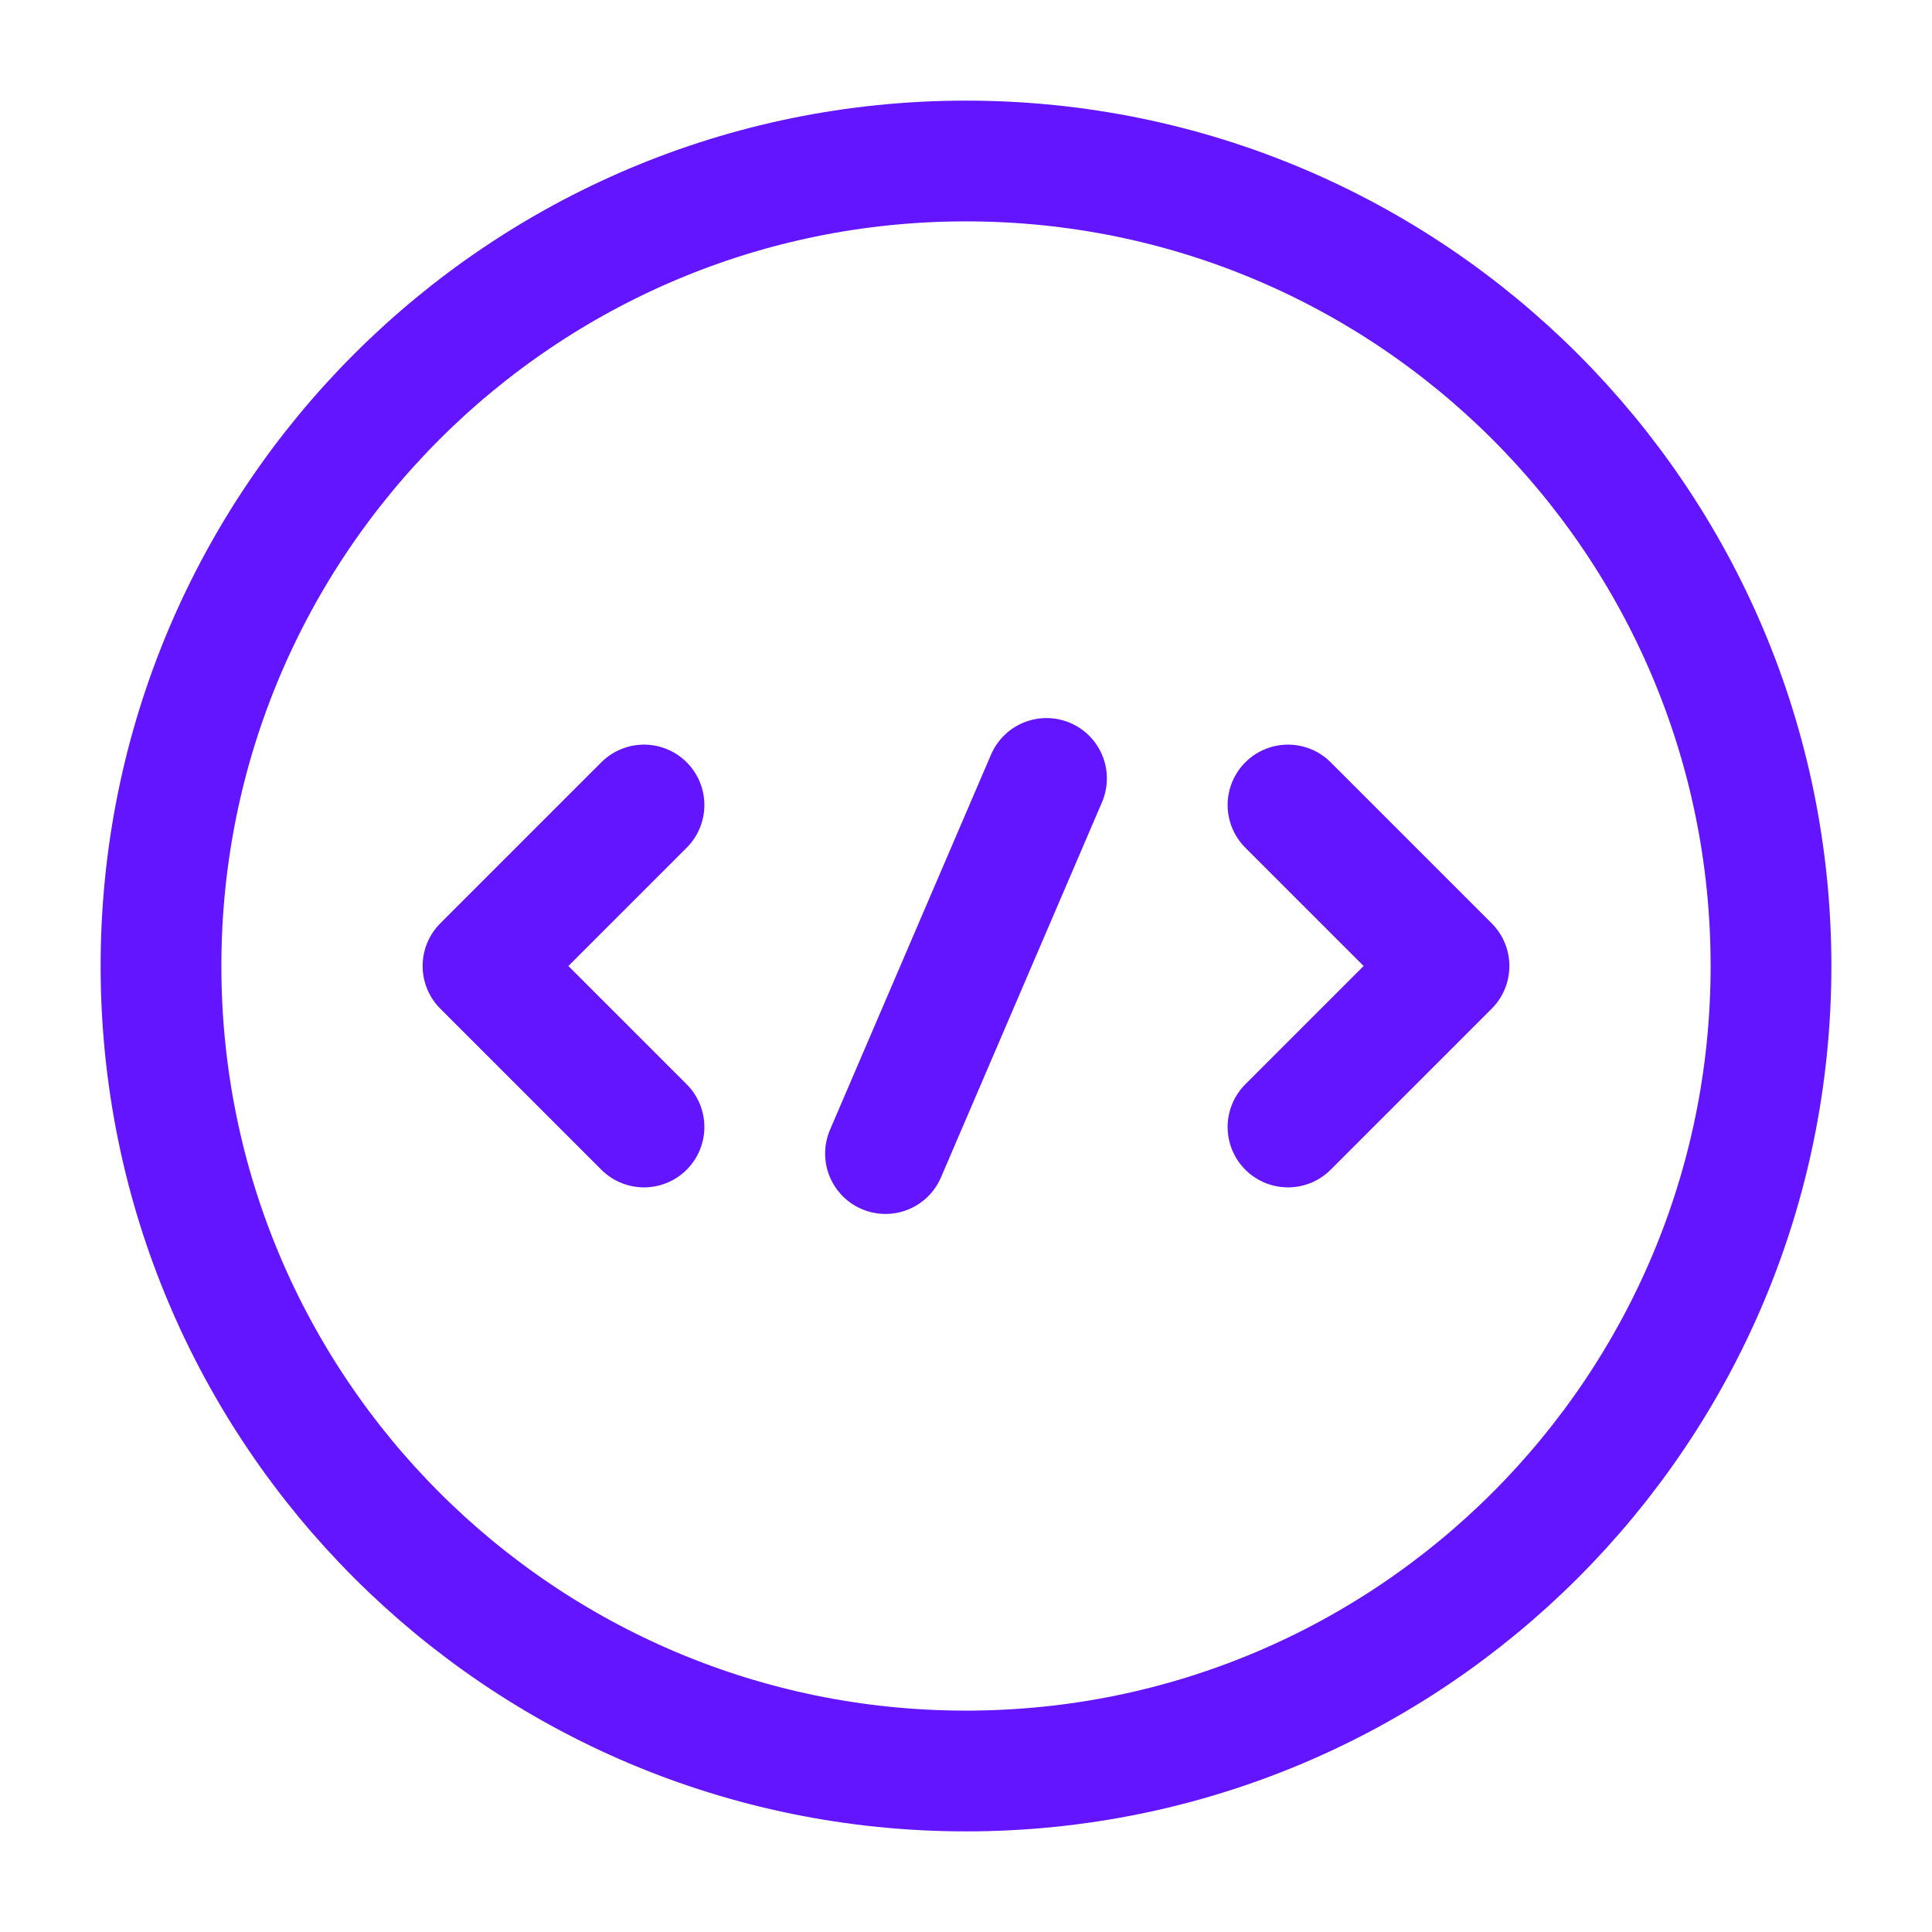
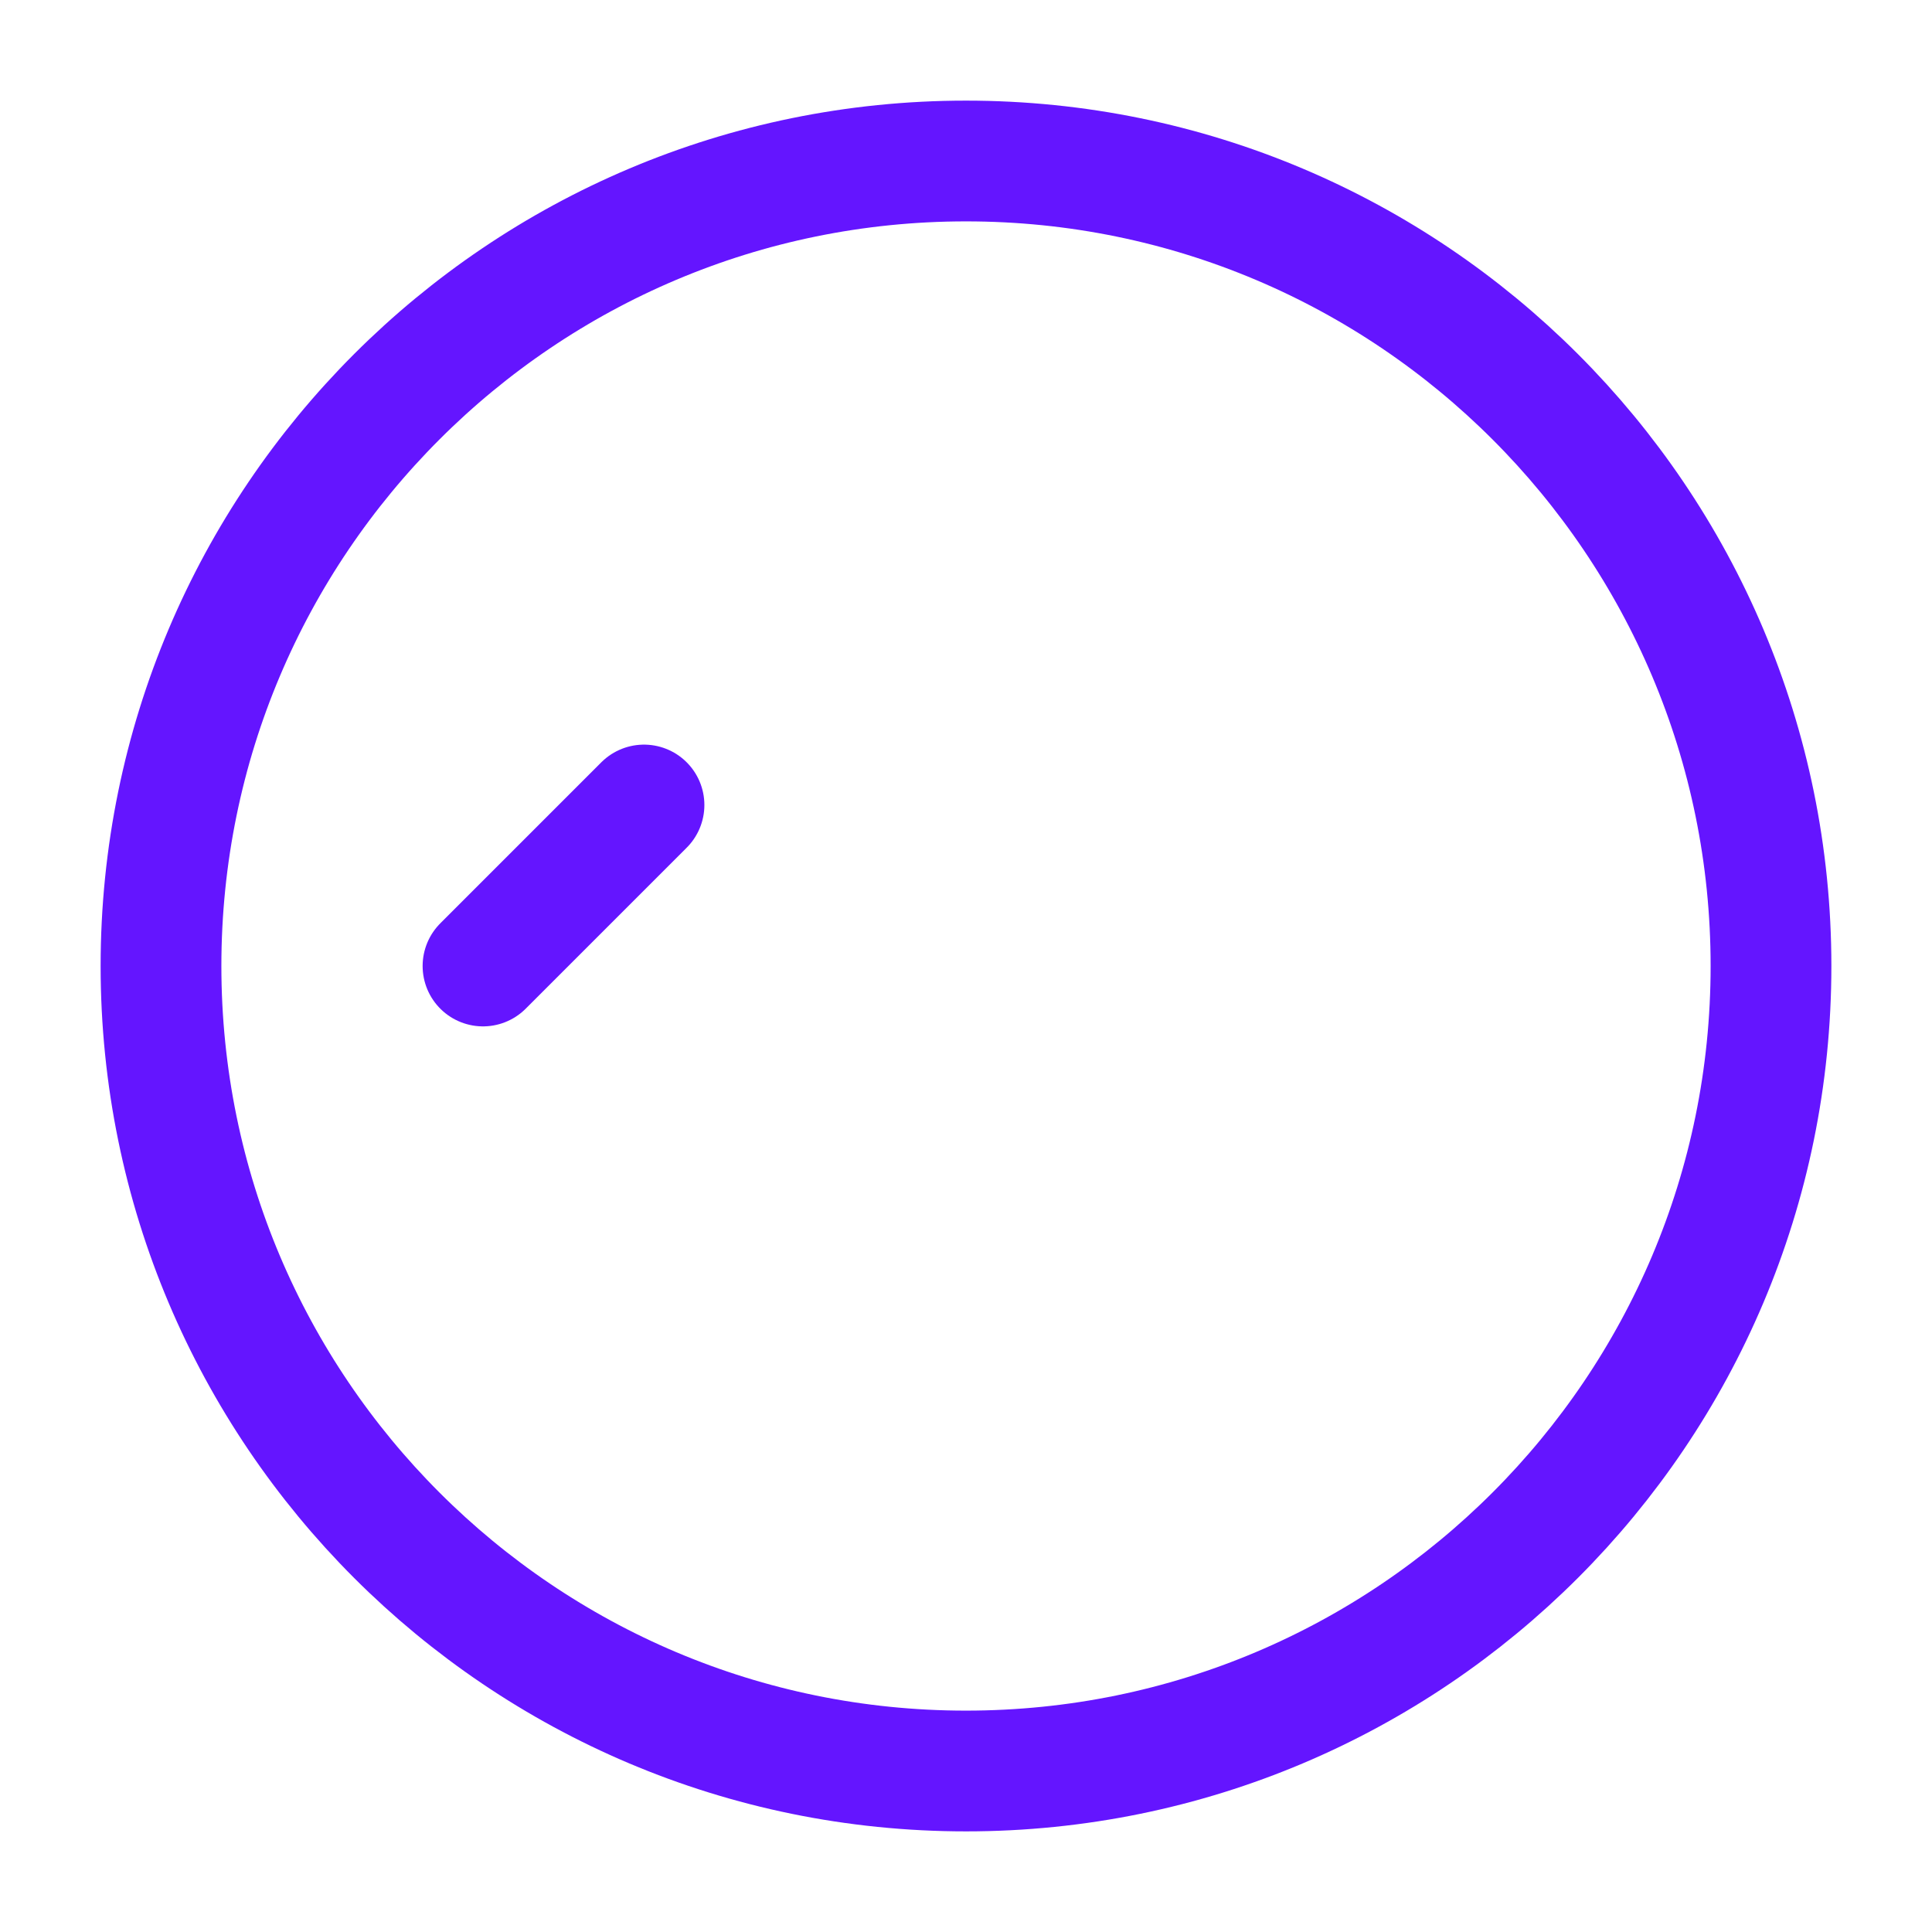
<svg xmlns="http://www.w3.org/2000/svg" viewBox="0 0 24 24" fill="none">
  <g id="SVGRepo_bgCarrier" stroke-width="0" />
  <g id="SVGRepo_tracerCarrier" stroke-linecap="round" stroke-linejoin="round" />
  <g id="SVGRepo_iconCarrier">
-     <path d="M8 10L6 12L8 14" stroke="#6415ff" stroke-width="1.5" stroke-miterlimit="10" stroke-linecap="round" stroke-linejoin="round" />
-     <path d="M16 10L18 12L16 14" stroke="#6415ff" stroke-width="1.5" stroke-miterlimit="10" stroke-linecap="round" stroke-linejoin="round" />
+     <path d="M8 10L6 12" stroke="#6415ff" stroke-width="1.5" stroke-miterlimit="10" stroke-linecap="round" stroke-linejoin="round" />
    <path d="M12 22C17.523 22 22 17.523 22 12C22 6.477 17.523 2 12 2C6.477 2 2 6.477 2 12C2 17.523 6.477 22 12 22Z" stroke="#6415ff" stroke-width="1.5" stroke-miterlimit="10" stroke-linecap="round" stroke-linejoin="round" />
-     <path d="M13 9.67L11 14.33" stroke="#6415ff" stroke-width="1.5" stroke-miterlimit="10" stroke-linecap="round" stroke-linejoin="round" />
  </g>
</svg>